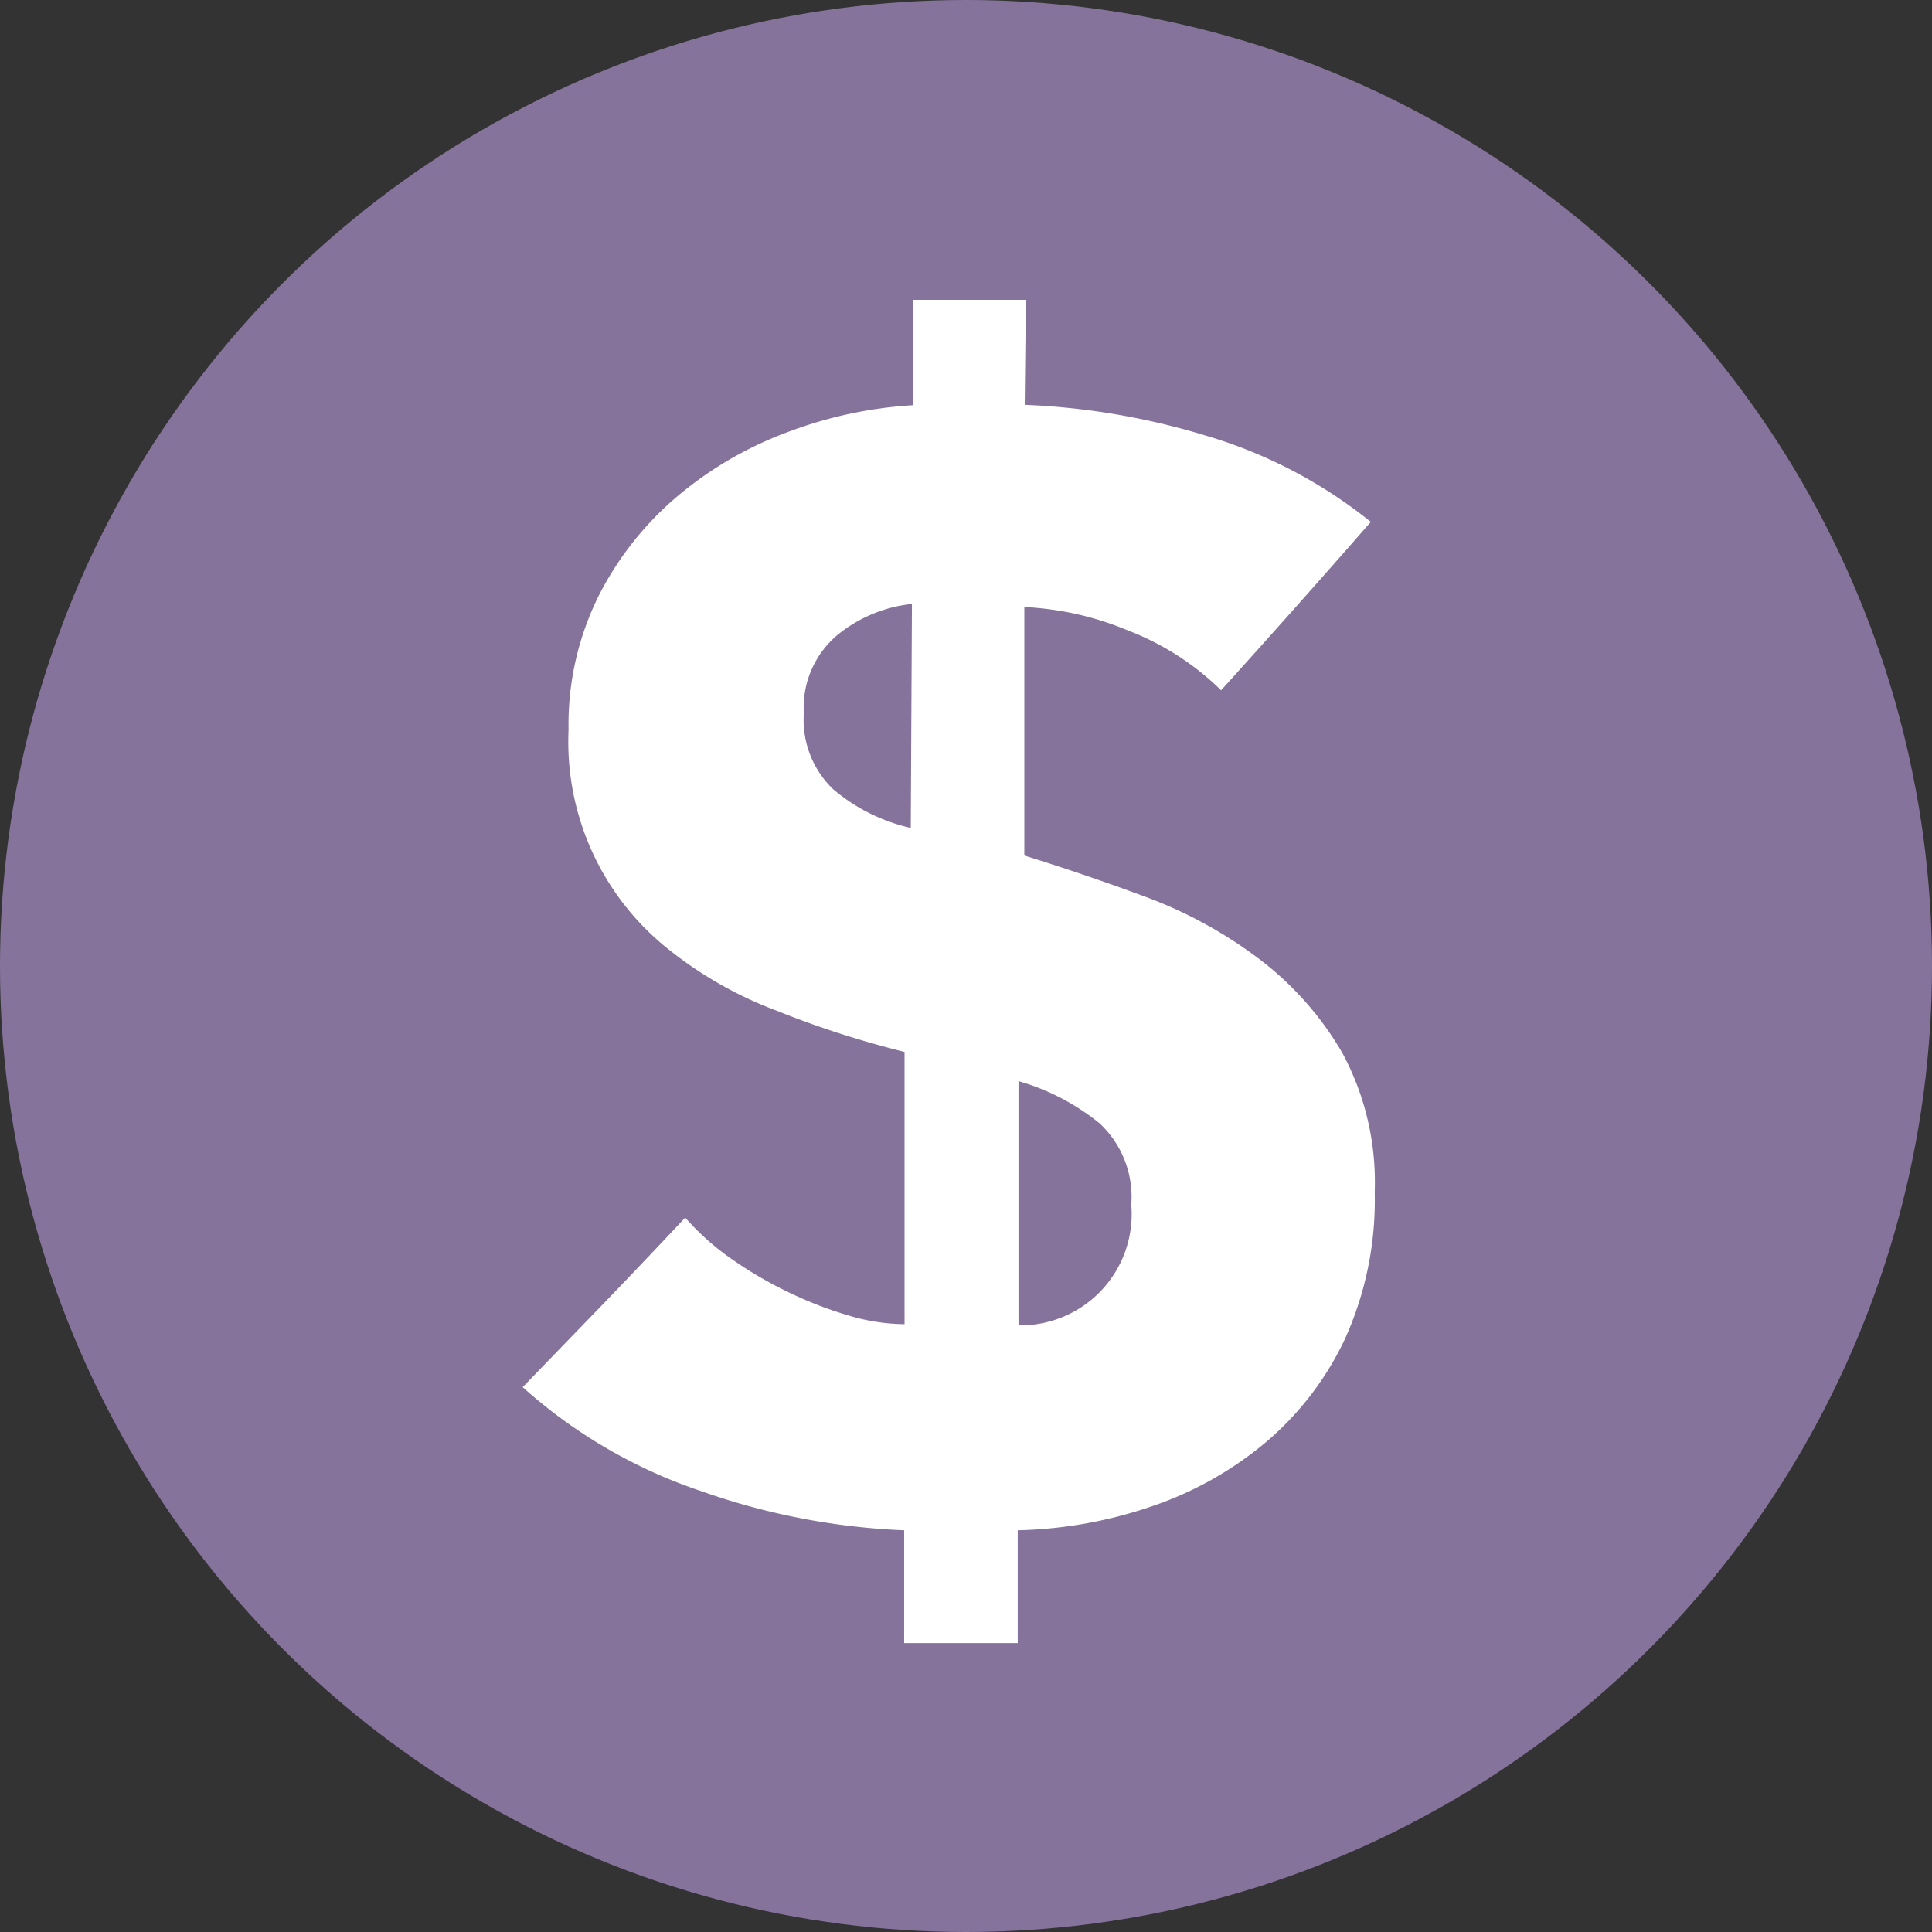
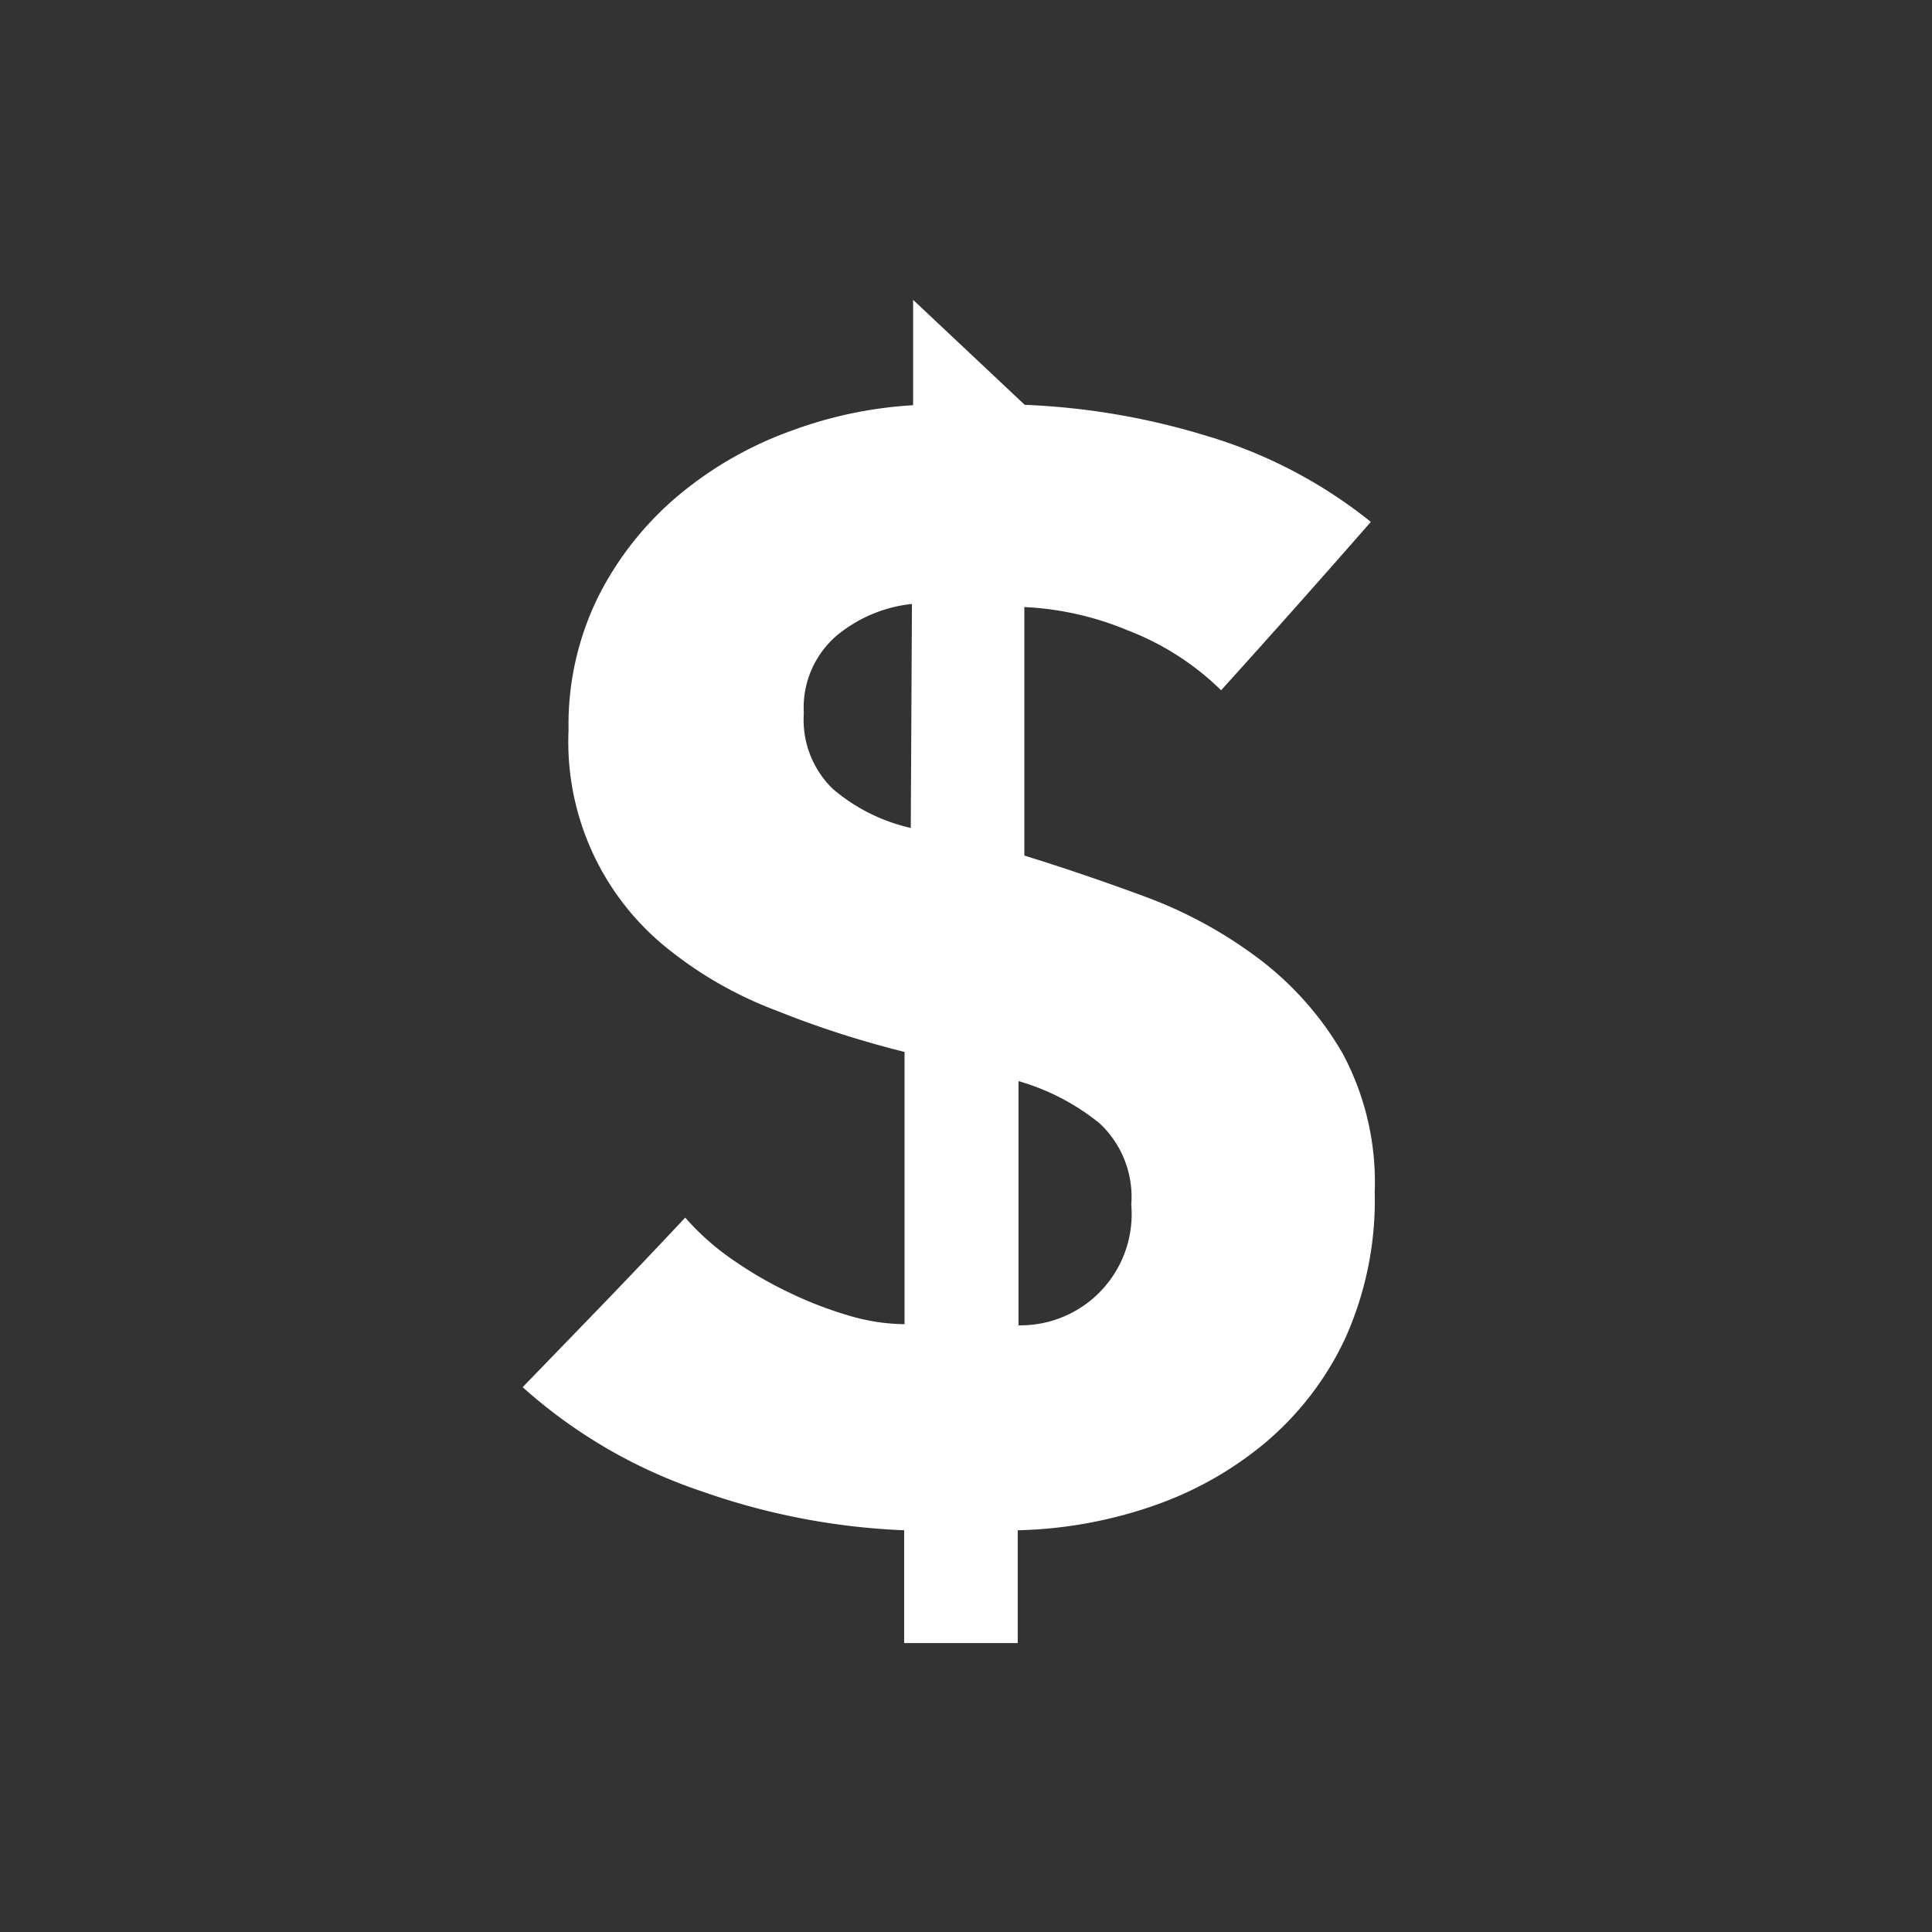
<svg xmlns="http://www.w3.org/2000/svg" viewBox="0 0 49.68 49.68">
  <rect x="0" y="0" width="49.68" height="49.68" fill="#333333" stroke="none" />
  <defs>
    <style>.cls-1{fill:#85739c}.cls-2{fill:#fff}</style>
  </defs>
  <title>1_1</title>
  <g id="Layer_2" data-name="Layer 2">
    <g id="Layer_1-2" data-name="Layer 1">
-       <circle class="cls-1" cx="24.84" cy="24.84" r="24.84" />
-       <path class="cls-2" d="M26.35 10.41a18.42 18.42 0 0 1 4.65.79 12.33 12.33 0 0 1 4.25 2.22q-1.95 2.23-3.85 4.33a7 7 0 0 0-2.4-1.54 7.84 7.84 0 0 0-2.66-.6V22q1.55.48 3.14 1.07a11.42 11.42 0 0 1 2.9 1.59 8.18 8.18 0 0 1 2.14 2.42 7 7 0 0 1 .83 3.57 8.66 8.66 0 0 1-.77 3.79 7.87 7.87 0 0 1-2.07 2.68 9.12 9.12 0 0 1-2.94 1.63 11.4 11.4 0 0 1-3.4.6v2.9h-2.92v-2.9a17.77 17.77 0 0 1-5.2-1 13.14 13.14 0 0 1-4.61-2.68l2.09-2.16q1.05-1.09 2.09-2.2a6.58 6.58 0 0 0 1.23 1.09 10.28 10.28 0 0 0 1.47.85 10 10 0 0 0 1.51.58 5.13 5.13 0 0 0 1.43.22v-7Q21.54 26.62 20 26a10.14 10.14 0 0 1-2.76-1.55 6.81 6.81 0 0 1-2.62-5.68 7.43 7.43 0 0 1 .79-3.48 8.24 8.24 0 0 1 2.07-2.58 9.56 9.56 0 0 1 2.86-1.63 10.82 10.82 0 0 1 3.14-.66V7.71h2.9zm-2.9 5.12a3.63 3.63 0 0 0-1.93.81 2.44 2.44 0 0 0-.85 2 2.47 2.47 0 0 0 .75 1.95 4.67 4.67 0 0 0 2 1zm2.74 18.55a2.86 2.86 0 0 0 2.9-3.1 2.59 2.59 0 0 0-.81-2.09 5.88 5.88 0 0 0-2.09-1.09z" />
+       <path class="cls-2" d="M26.35 10.41a18.42 18.42 0 0 1 4.65.79 12.33 12.33 0 0 1 4.25 2.22q-1.95 2.23-3.85 4.33a7 7 0 0 0-2.4-1.54 7.84 7.84 0 0 0-2.66-.6V22q1.55.48 3.14 1.07a11.42 11.42 0 0 1 2.9 1.59 8.18 8.18 0 0 1 2.14 2.42 7 7 0 0 1 .83 3.57 8.66 8.66 0 0 1-.77 3.79 7.87 7.87 0 0 1-2.07 2.68 9.12 9.12 0 0 1-2.94 1.63 11.4 11.4 0 0 1-3.4.6v2.9h-2.92v-2.9a17.77 17.77 0 0 1-5.2-1 13.14 13.14 0 0 1-4.61-2.68l2.09-2.16q1.05-1.09 2.09-2.2a6.58 6.58 0 0 0 1.23 1.09 10.28 10.28 0 0 0 1.47.85 10 10 0 0 0 1.51.58 5.13 5.13 0 0 0 1.43.22v-7Q21.54 26.62 20 26a10.14 10.14 0 0 1-2.76-1.55 6.81 6.81 0 0 1-2.62-5.68 7.43 7.43 0 0 1 .79-3.48 8.24 8.24 0 0 1 2.07-2.58 9.56 9.56 0 0 1 2.86-1.63 10.82 10.82 0 0 1 3.14-.66V7.71zm-2.9 5.12a3.63 3.63 0 0 0-1.93.81 2.44 2.44 0 0 0-.85 2 2.47 2.47 0 0 0 .75 1.95 4.67 4.67 0 0 0 2 1zm2.74 18.55a2.86 2.86 0 0 0 2.9-3.1 2.59 2.59 0 0 0-.81-2.09 5.88 5.88 0 0 0-2.09-1.09z" />
    </g>
  </g>
</svg>